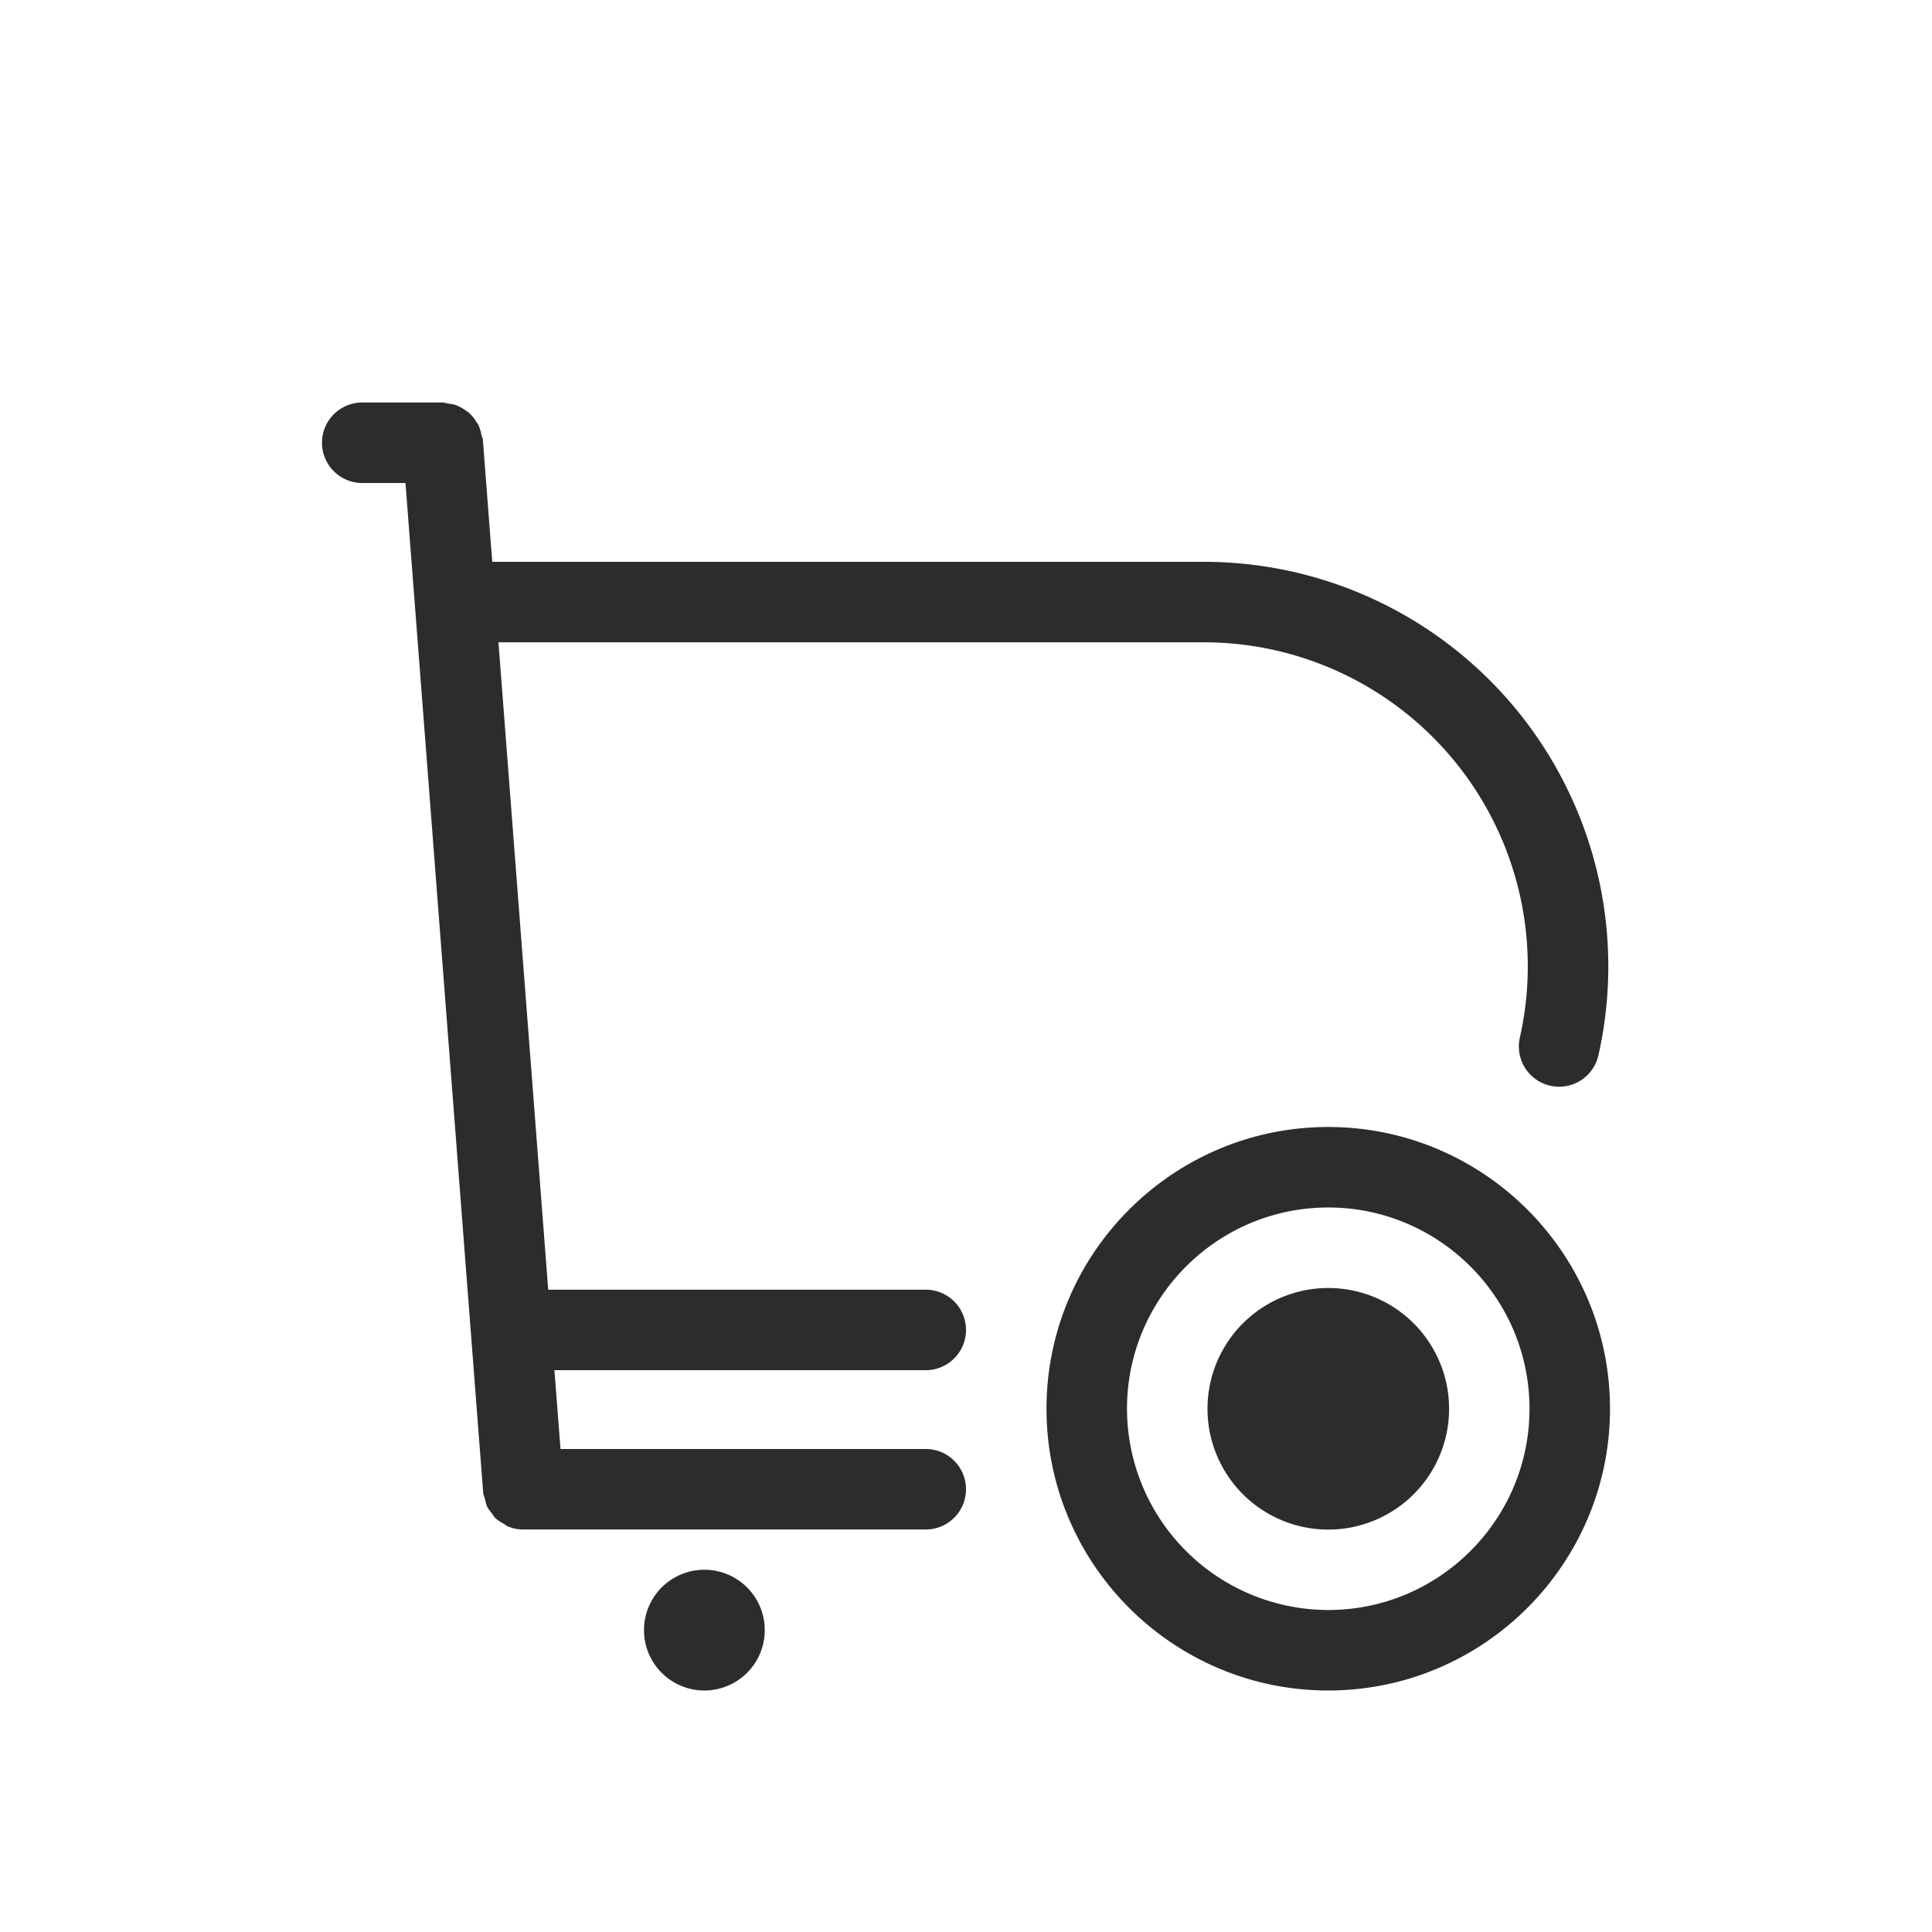
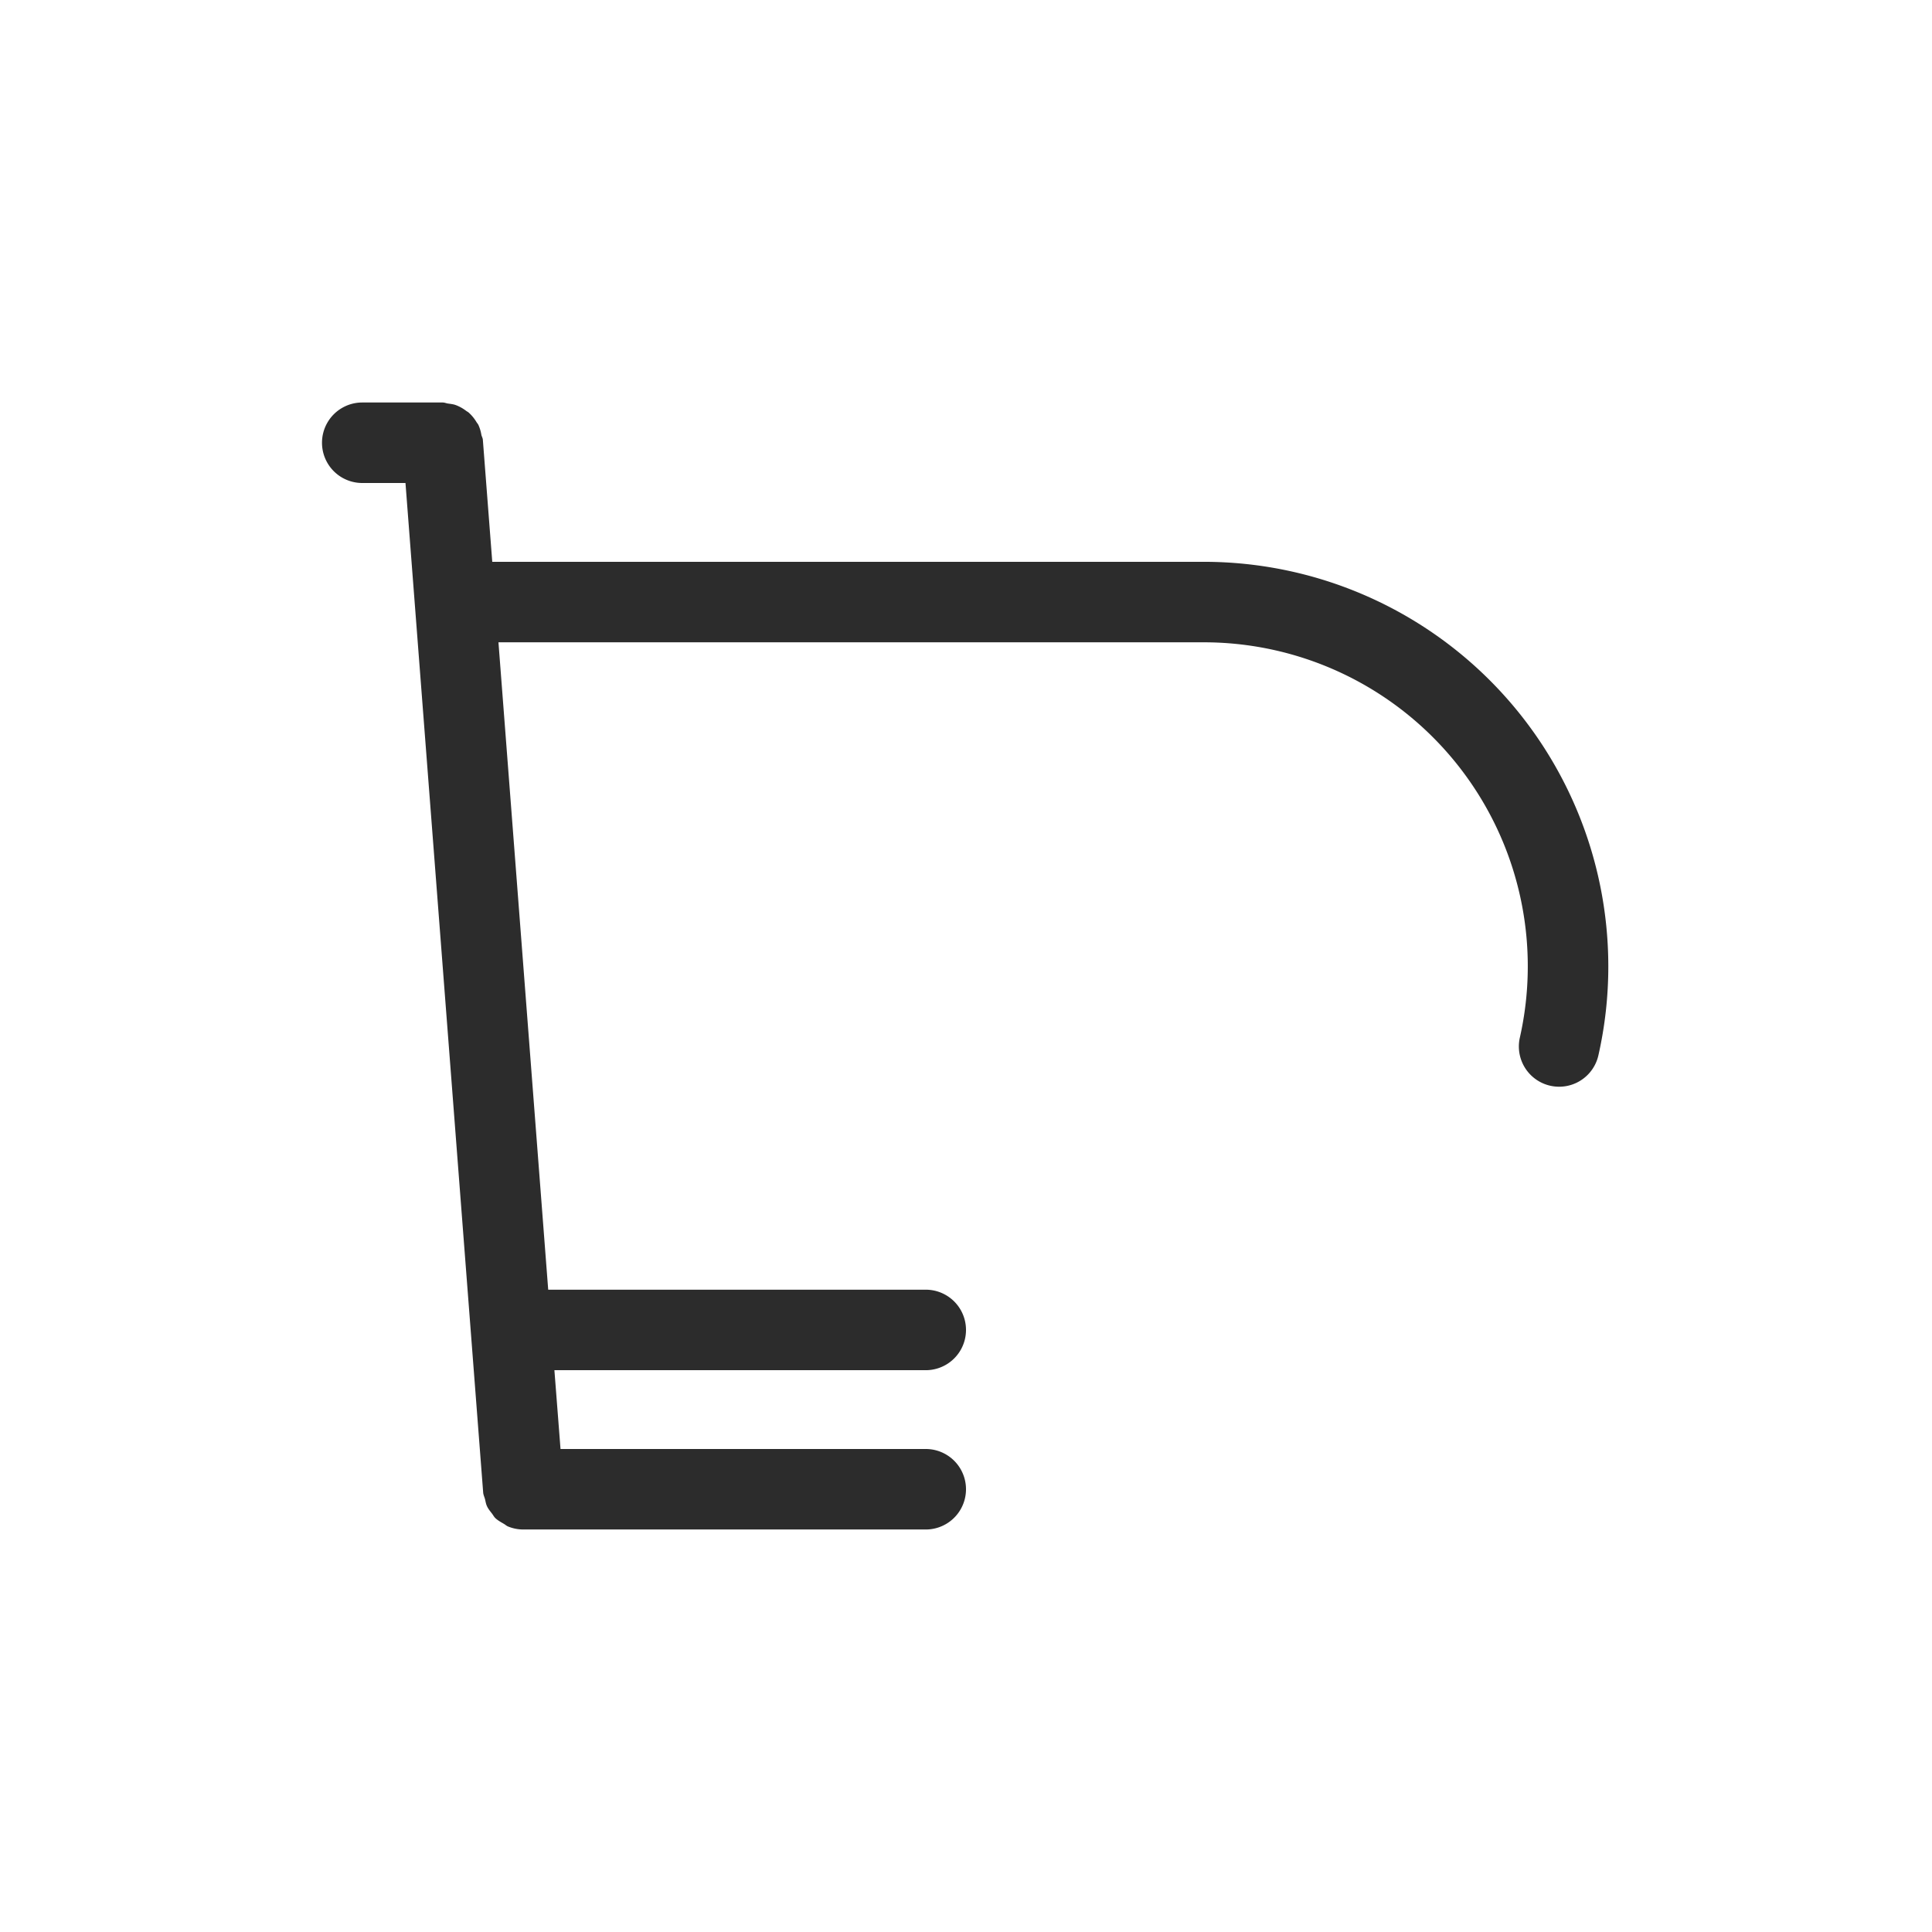
<svg xmlns="http://www.w3.org/2000/svg" t="1686833165913" class="icon" viewBox="0 0 1024 1024" version="1.1" p-id="15217" width="200" height="200">
-   <path d="M373.333 832a32 32 0 1 0 0 64 32 32 0 0 0 0-64M704 682.667a64 64 0 1 0 0.043 128.043A64 64 0 0 0 704 682.667" fill="#2c2c2c" p-id="15218" />
-   <path d="M704 853.333a106.795 106.795 0 0 1-106.667-106.667c0-58.795 47.829-106.667 106.667-106.667s106.667 47.872 106.667 106.667-47.829 106.667-106.667 106.667m0-256c-82.347 0-149.333 66.987-149.333 149.333s66.987 149.333 149.333 149.333 149.333-66.987 149.333-149.333-66.987-149.333-149.333-149.333" fill="#2c2c2c" p-id="15219" />
  <path d="M490.667 726.229a21.333 21.333 0 0 0 0-42.667H290.56l-26.368-343.125h374.016a171.733 171.733 0 0 1 167.339 209.536 21.333 21.333 0 1 0 41.643 9.344A213.077 213.077 0 0 0 852.437 512a214.443 214.443 0 0 0-214.229-214.229H260.907l-4.992-64.768c-0.085-0.896-0.555-1.621-0.768-2.475a20.48 20.48 0 0 0-1.579-5.291c-0.256-0.555-0.683-0.981-1.024-1.536a21.76 21.76 0 0 0-4.181-5.077c-0.469-0.384-0.981-0.597-1.451-0.981a21.547 21.547 0 0 0-5.12-2.859c-1.408-0.555-2.859-0.683-4.309-0.896C236.501 213.76 235.648 213.333 234.667 213.333h-42.667a21.333 21.333 0 0 0 0 42.667h22.912l41.173 534.997c0.085 1.28 0.64 2.347 0.981 3.584 0.299 1.195 0.469 2.475 0.981 3.584 0.64 1.493 1.664 2.688 2.645 3.968 0.64 0.811 1.109 1.792 1.877 2.517 1.323 1.237 2.901 2.091 4.437 2.987 0.768 0.427 1.408 1.067 2.219 1.408a21.248 21.248 0 0 0 8.064 1.621H490.667a21.333 21.333 0 0 0 0-42.667H297.088l-3.243-41.771H490.667z" fill="#2c2c2c" p-id="15220" />
</svg>